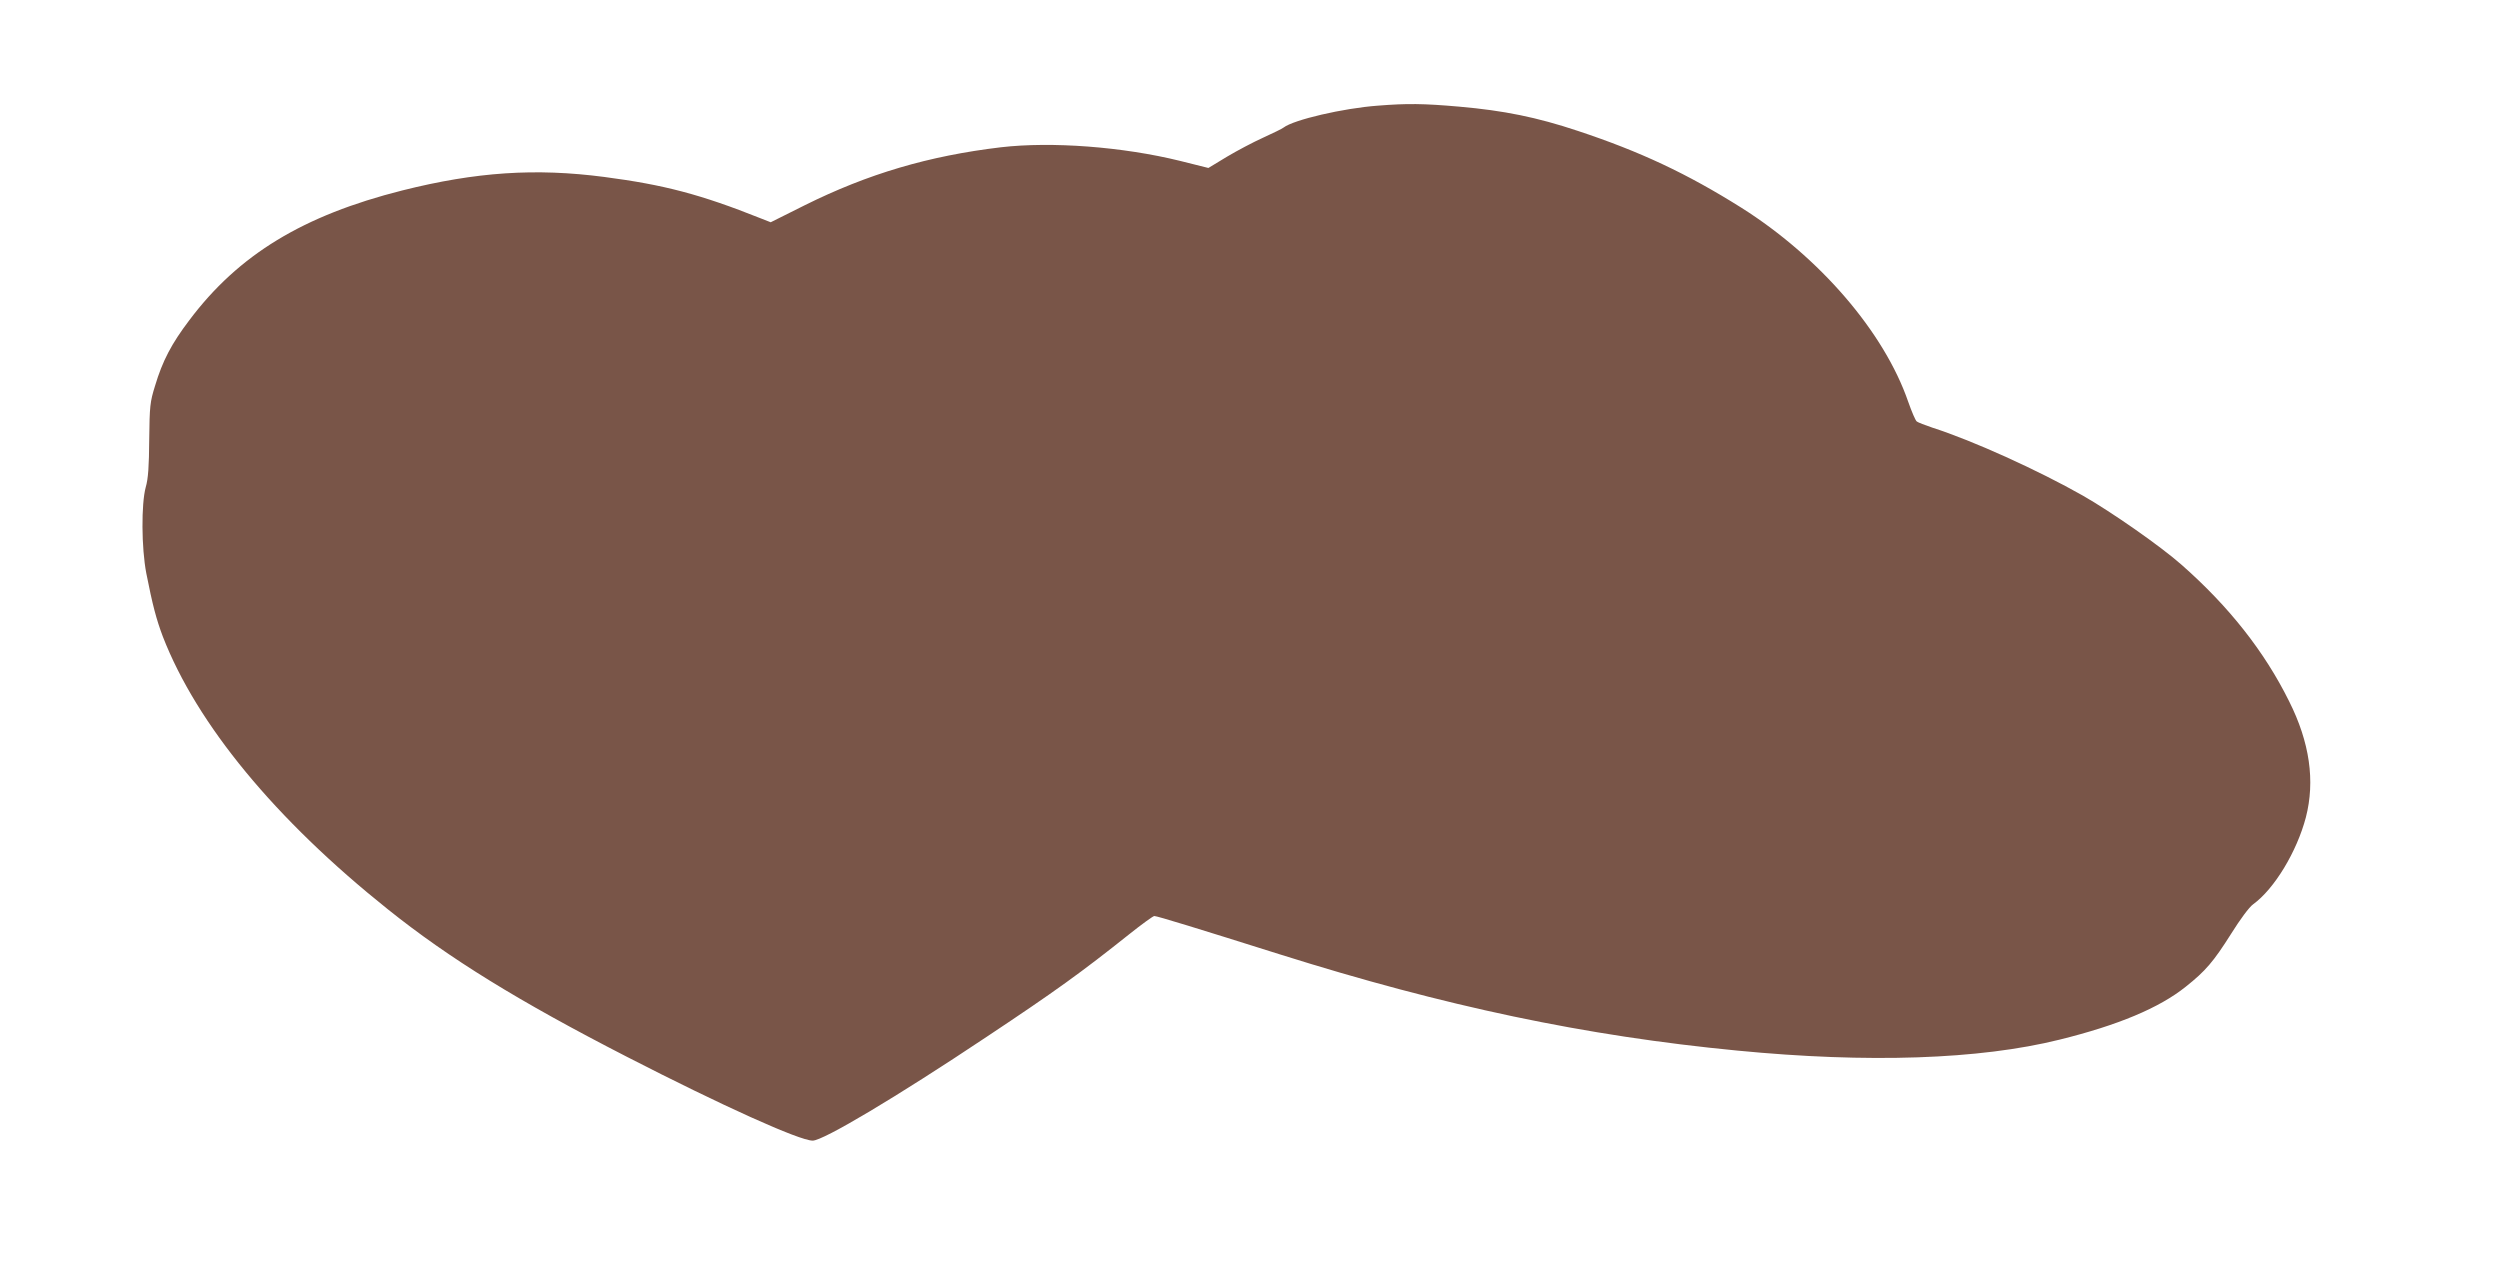
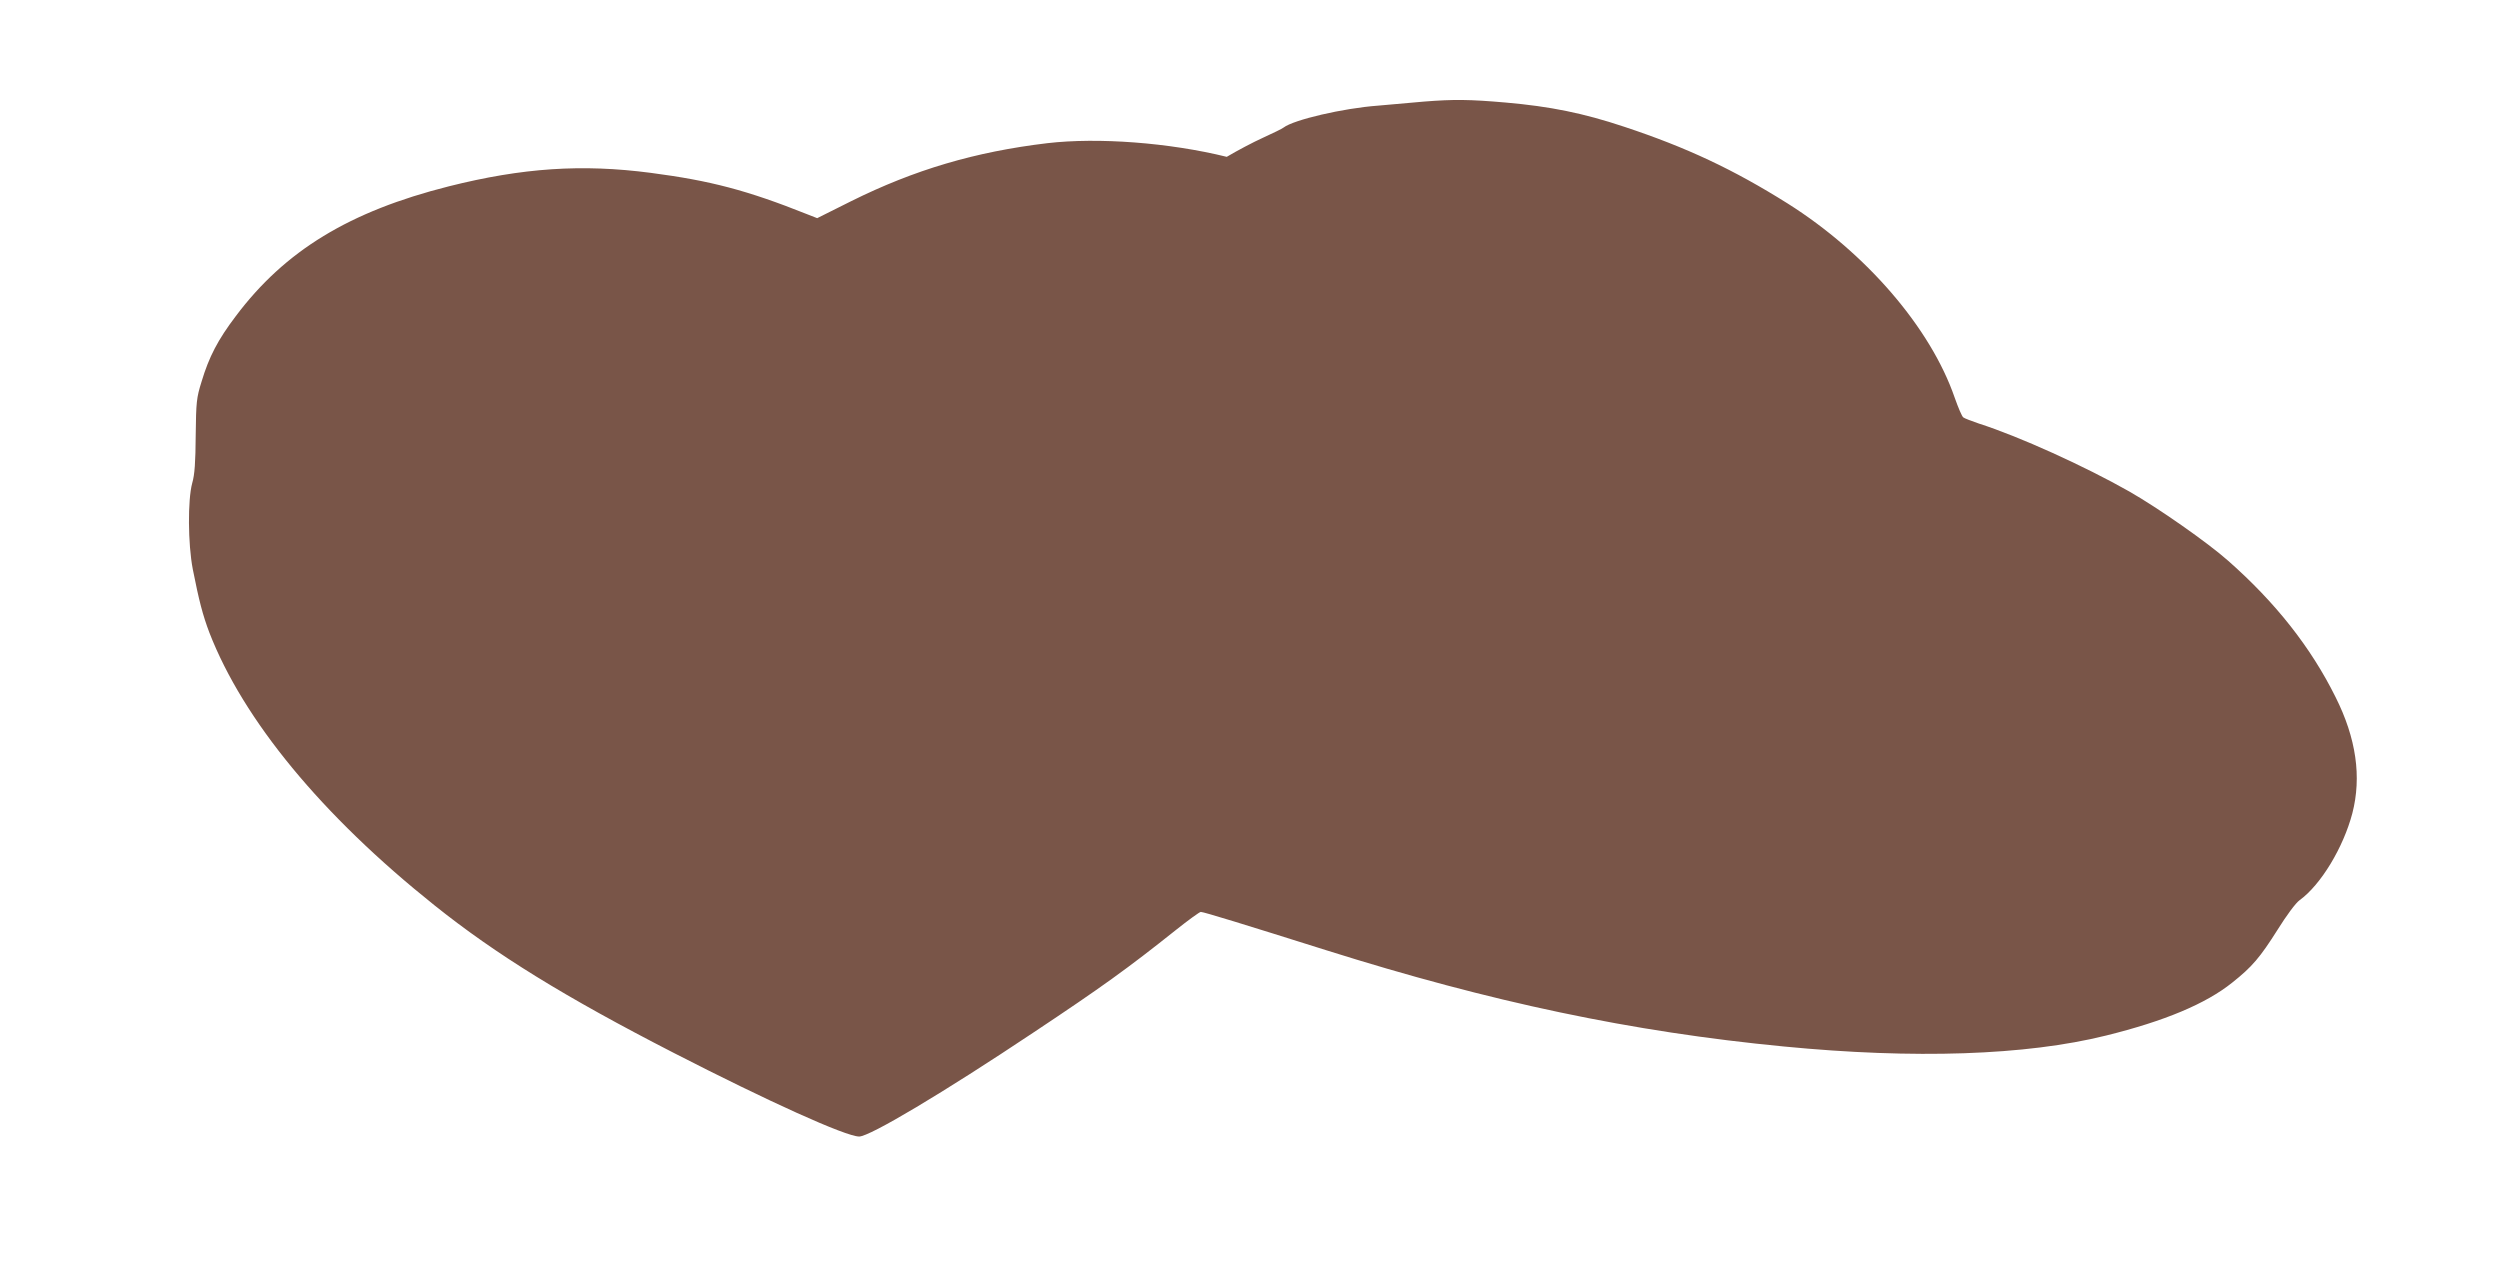
<svg xmlns="http://www.w3.org/2000/svg" version="1.0" width="1280pt" height="649pt" viewBox="0 0 1280 649" preserveAspectRatio="xMidYMid meet">
  <g transform="translate(0,649) scale(0.1,-0.1)" fill="#795548" stroke="none">
-     <path d="M7054 5949 c-176 -13 -430 -72 -482 -112 -7 -6 -55 -29 -105 -52 -51 -23 -134 -67 -186 -98 l-94 -57 -144 36 c-296 73 -659 100 -918 70 -370 -44 -681 -136 -1005 -297 l-174 -87 -51 20 c-308 123 -496 172 -801 212 -352 46 -656 26 -1034 -69 -508 -128 -839 -329 -1091 -665 -91 -120 -137 -208 -175 -335 -26 -83 -28 -104 -30 -275 -1 -137 -5 -201 -18 -245 -23 -86 -22 -309 3 -440 32 -162 51 -235 85 -325 174 -448 575 -935 1151 -1395 316 -253 670 -471 1225 -756 487 -250 883 -429 951 -429 54 0 430 224 890 531 352 234 485 330 731 526 64 51 122 93 128 93 15 0 226 -65 645 -197 842 -265 1561 -417 2340 -492 669 -65 1240 -46 1650 56 299 74 510 162 646 271 102 81 142 128 233 272 45 72 92 136 112 150 109 79 224 270 270 445 48 186 20 384 -86 595 -126 254 -307 484 -550 698 -106 94 -358 270 -505 354 -229 130 -564 282 -770 348 -38 13 -75 27 -81 32 -7 5 -26 50 -44 101 -123 357 -454 741 -855 994 -277 174 -517 287 -837 393 -210 70 -379 104 -607 124 -183 16 -266 17 -417 5z" />
+     <path d="M7054 5949 c-176 -13 -430 -72 -482 -112 -7 -6 -55 -29 -105 -52 -51 -23 -134 -67 -186 -98 c-296 73 -659 100 -918 70 -370 -44 -681 -136 -1005 -297 l-174 -87 -51 20 c-308 123 -496 172 -801 212 -352 46 -656 26 -1034 -69 -508 -128 -839 -329 -1091 -665 -91 -120 -137 -208 -175 -335 -26 -83 -28 -104 -30 -275 -1 -137 -5 -201 -18 -245 -23 -86 -22 -309 3 -440 32 -162 51 -235 85 -325 174 -448 575 -935 1151 -1395 316 -253 670 -471 1225 -756 487 -250 883 -429 951 -429 54 0 430 224 890 531 352 234 485 330 731 526 64 51 122 93 128 93 15 0 226 -65 645 -197 842 -265 1561 -417 2340 -492 669 -65 1240 -46 1650 56 299 74 510 162 646 271 102 81 142 128 233 272 45 72 92 136 112 150 109 79 224 270 270 445 48 186 20 384 -86 595 -126 254 -307 484 -550 698 -106 94 -358 270 -505 354 -229 130 -564 282 -770 348 -38 13 -75 27 -81 32 -7 5 -26 50 -44 101 -123 357 -454 741 -855 994 -277 174 -517 287 -837 393 -210 70 -379 104 -607 124 -183 16 -266 17 -417 5z" />
  </g>
</svg>